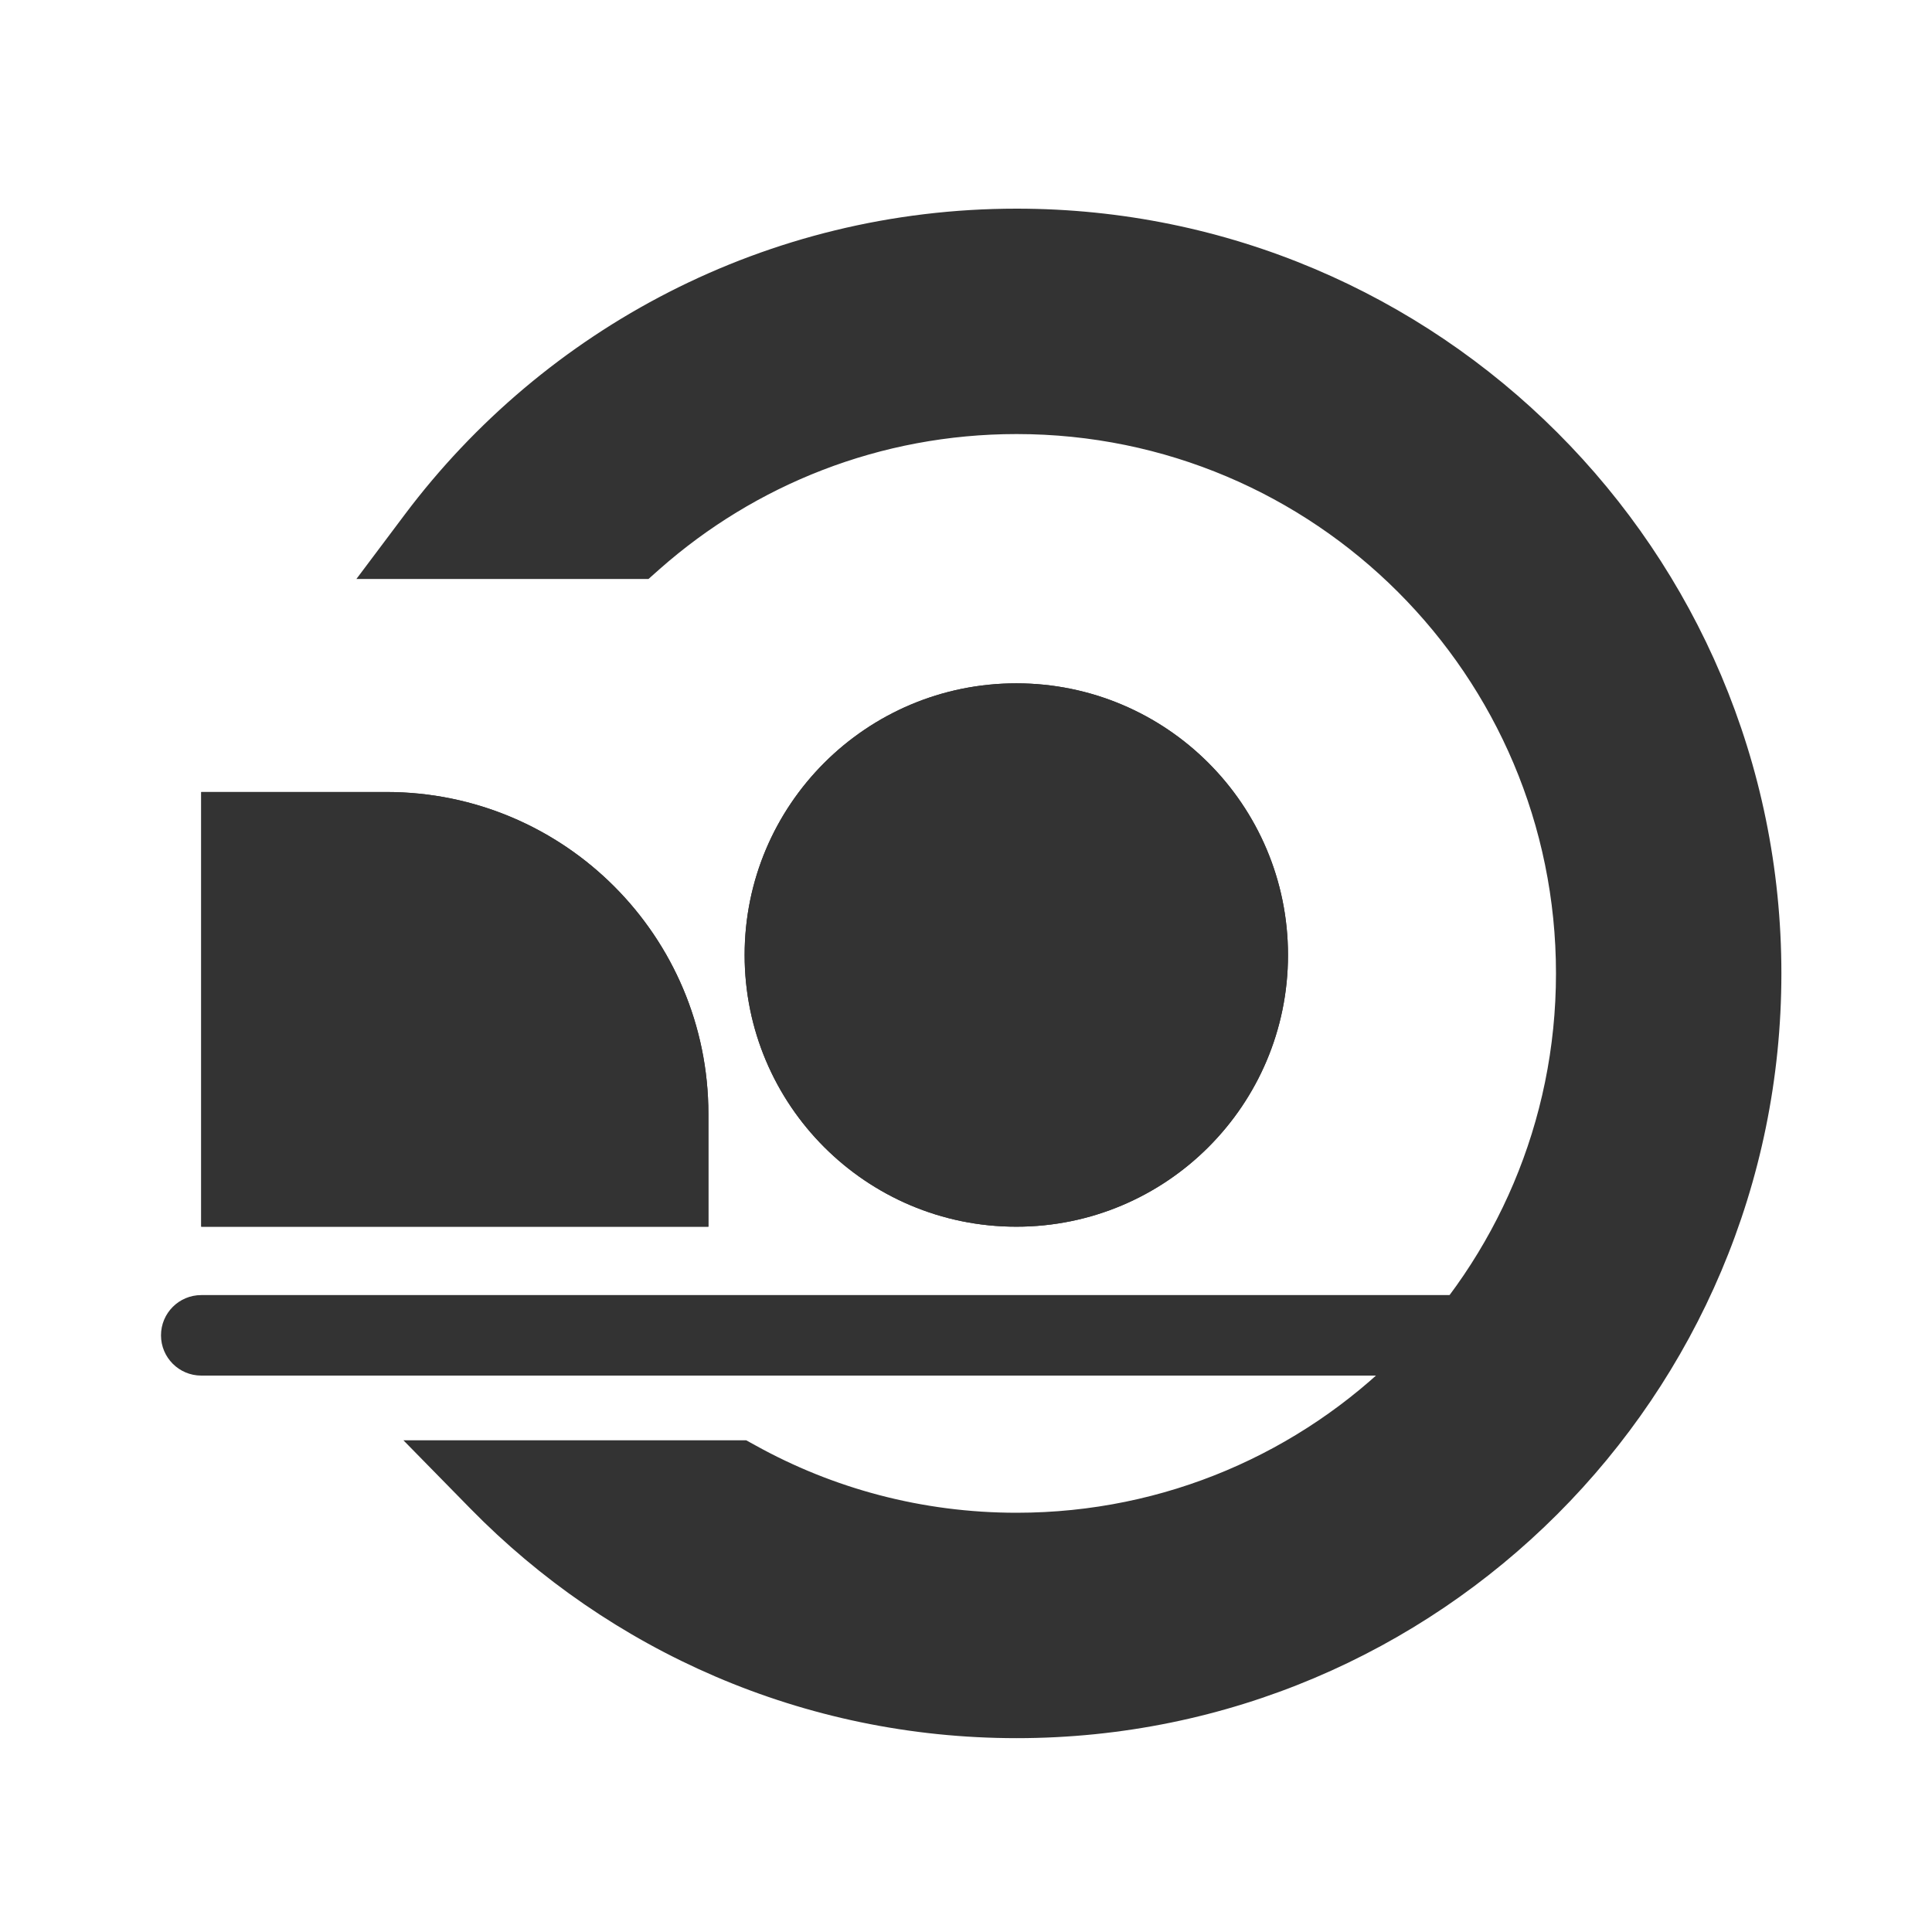
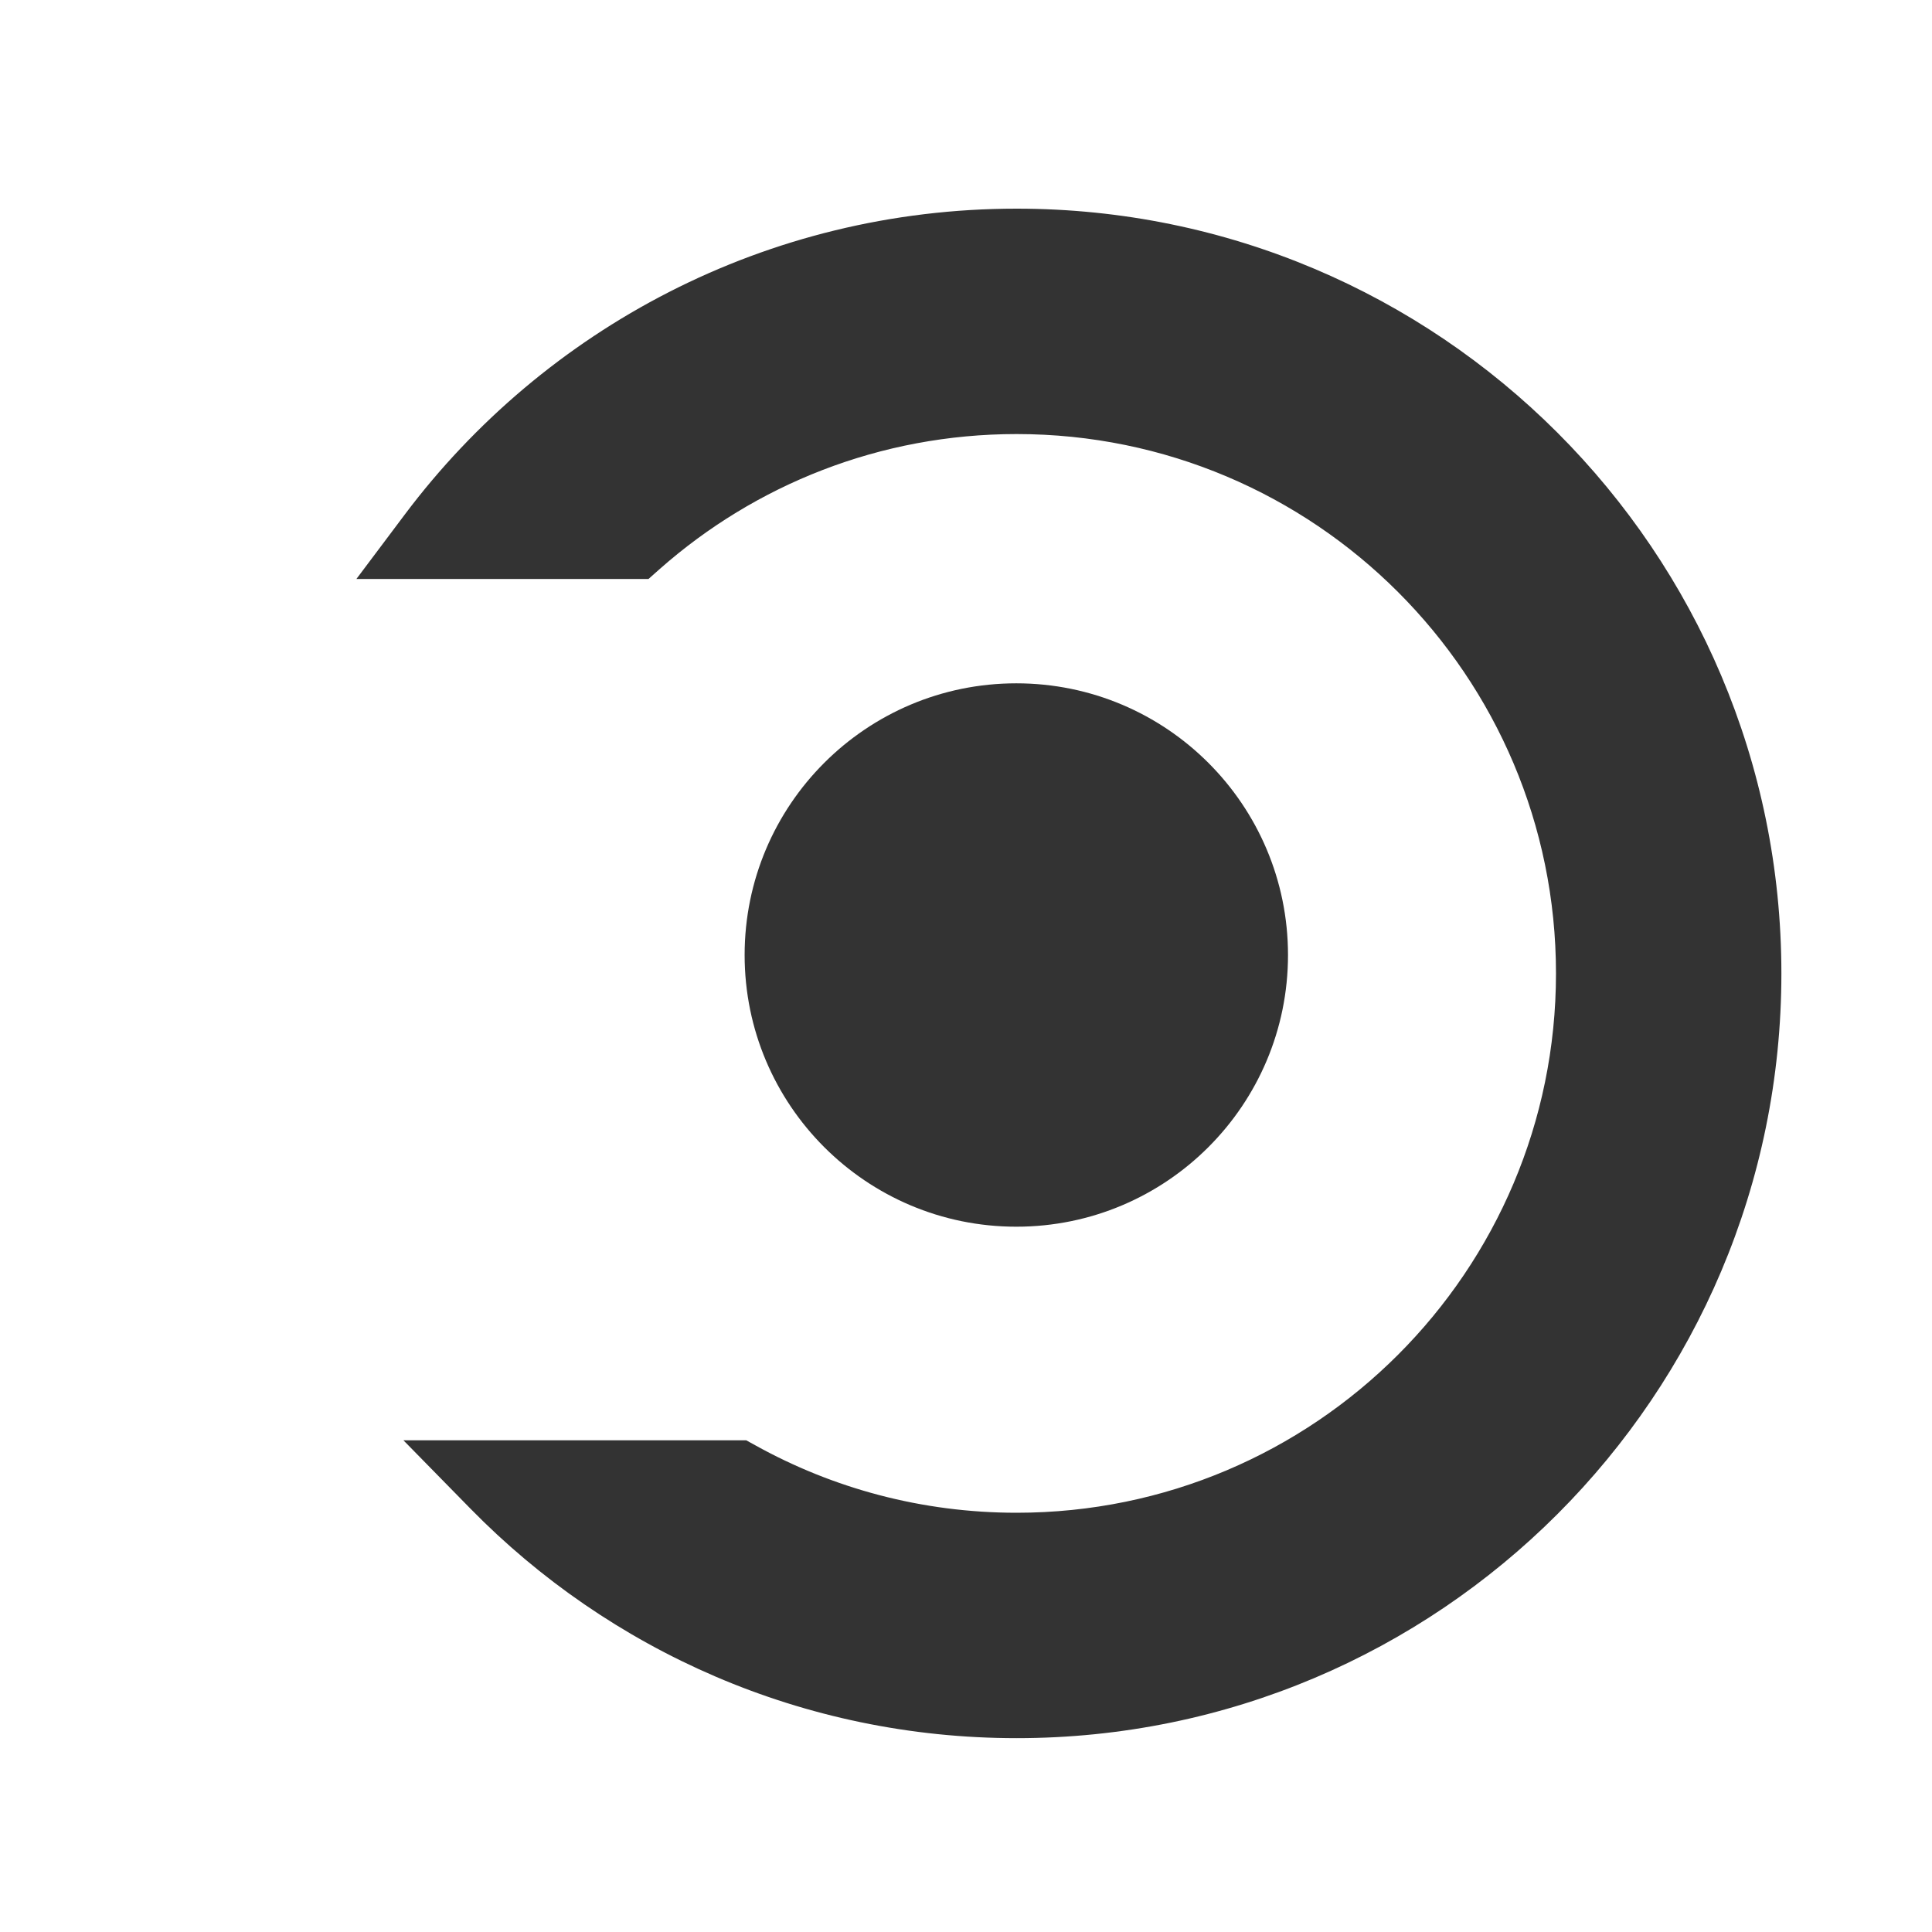
<svg xmlns="http://www.w3.org/2000/svg" width="800px" height="800px" viewBox="0 0 48 48" fill="none">
-   <path d="M5 19.677H9.6C14.018 19.677 17.6 23.258 17.6 27.677V30.477H5V19.677Z" fill="#333333" />
-   <path fill-rule="evenodd" clip-rule="evenodd" d="M9.6 21.677H7V28.477H15.6V27.677C15.6 24.363 12.914 21.677 9.6 21.677ZM5 19.677V30.477H17.6V27.677C17.6 23.258 14.018 19.677 9.6 19.677H5Z" fill="#333333" />
  <path d="M32 23.727C32 27.454 28.978 30.477 25.25 30.477C21.522 30.477 18.5 27.454 18.5 23.727C18.5 19.999 21.522 16.977 25.25 16.977C28.978 16.977 32 19.999 32 23.727Z" fill="#333333" />
-   <path fill-rule="evenodd" clip-rule="evenodd" d="M25.25 28.477C27.873 28.477 30 26.35 30 23.727C30 21.103 27.873 18.977 25.25 18.977C22.627 18.977 20.5 21.103 20.5 23.727C20.5 26.35 22.627 28.477 25.25 28.477ZM25.25 30.477C28.978 30.477 32 27.454 32 23.727C32 19.999 28.978 16.977 25.25 16.977C21.522 16.977 18.5 19.999 18.5 23.727C18.5 27.454 21.522 30.477 25.25 30.477Z" fill="#333333" />
-   <path d="M4 33.176C4 32.623 4.448 32.176 5 32.176H38.2L34.6 34.176H5C4.448 34.176 4 33.728 4 33.176Z" fill="#333333" />
  <path fill-rule="evenodd" clip-rule="evenodd" d="M43.258 24.184C43.258 34.125 35.2 42.184 25.258 42.184C20.223 42.184 15.671 40.116 12.404 36.784H18.282C20.348 37.931 22.727 38.584 25.258 38.584C33.211 38.584 39.658 32.136 39.658 24.184C39.658 16.231 33.211 9.784 25.258 9.784C21.606 9.784 18.272 11.143 15.733 13.384H10.857C14.141 9.012 19.369 6.184 25.258 6.184C35.2 6.184 43.258 14.242 43.258 24.184Z" fill="#333333" />
  <path fill-rule="evenodd" clip-rule="evenodd" d="M10.057 12.783C13.522 8.17 19.042 5.184 25.258 5.184C35.752 5.184 44.258 13.69 44.258 24.184C44.258 34.677 35.752 43.184 25.258 43.184C19.944 43.184 15.137 41 11.69 37.484L10.023 35.784H18.54L18.767 35.909C20.689 36.976 22.901 37.584 25.258 37.584C32.659 37.584 38.658 31.584 38.658 24.184C38.658 16.783 32.659 10.784 25.258 10.784C21.859 10.784 18.758 12.048 16.395 14.133L16.112 14.384H8.855L10.057 12.783ZM13.021 12.384H15.362C18.038 10.137 21.491 8.784 25.258 8.784C33.764 8.784 40.658 15.678 40.658 24.184C40.658 32.689 33.764 39.584 25.258 39.584C22.647 39.584 20.184 38.933 18.027 37.784H15.056C17.898 39.919 21.43 41.184 25.258 41.184C34.647 41.184 42.258 33.572 42.258 24.184C42.258 14.795 34.647 7.184 25.258 7.184C20.453 7.184 16.113 9.177 13.021 12.384Z" fill="#333333" />
</svg>